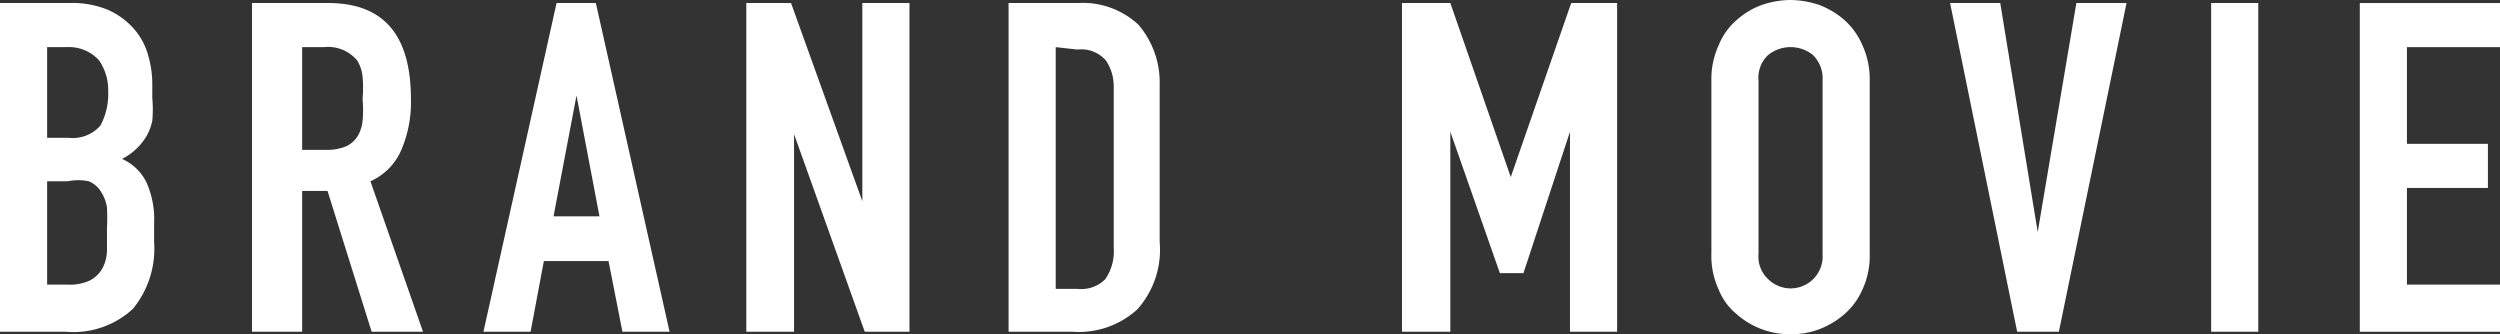
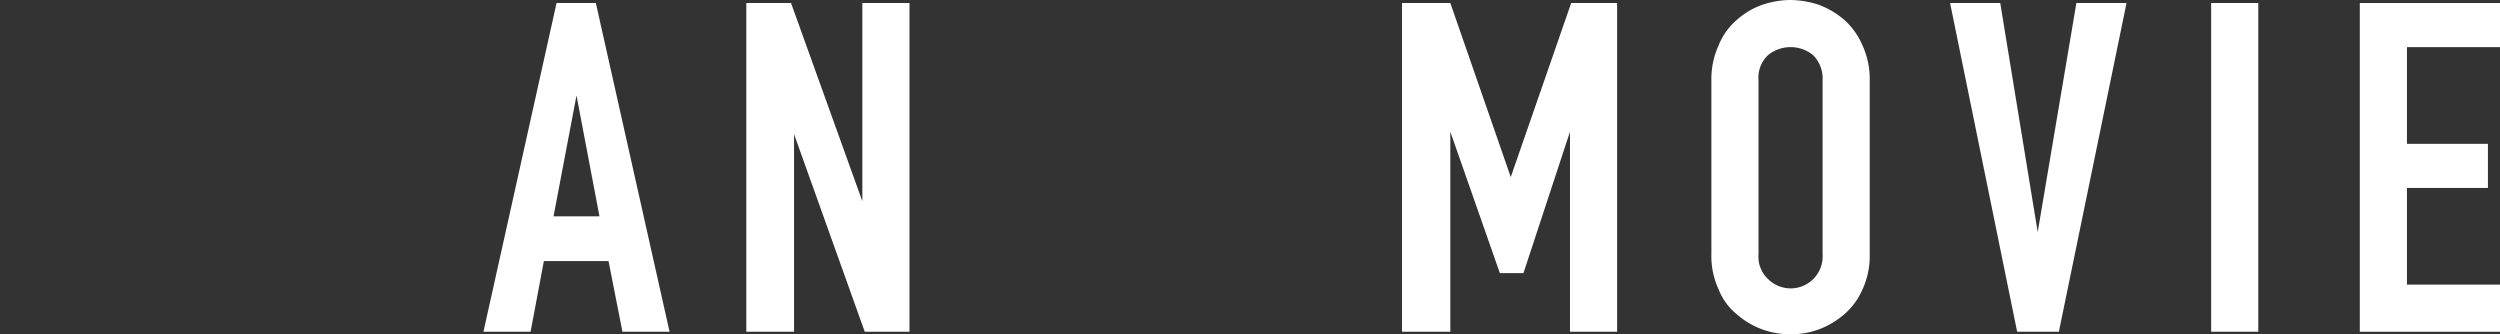
<svg xmlns="http://www.w3.org/2000/svg" viewBox="0 0 41.37 5.53">
  <rect x="0" y="0" width="41.37" height="5.53" fill="#333333" stroke="none" />
  <defs>
    <style>.cls-1{fill:#fff;}</style>
  </defs>
  <g id="レイヤー_2" data-name="レイヤー 2">
    <g id="info">
      <g class="oneline">
-         <path class="cls-1" d="M0,5.49V.05H1.14a1.56,1.56,0,0,1,.64.11,1.25,1.25,0,0,1,.43.31,1.11,1.11,0,0,1,.24.44,1.7,1.7,0,0,1,.07.51v.2a2.09,2.09,0,0,1,0,.38.88.88,0,0,1-.1.26,1,1,0,0,1-.4.37.82.82,0,0,1,.4.38,1.49,1.49,0,0,1,.13.69V4a1.57,1.57,0,0,1-.35,1.11,1.45,1.45,0,0,1-1.11.38ZM.78.78v1.5h.35a.61.61,0,0,0,.53-.2,1.09,1.09,0,0,0,.13-.57A.86.86,0,0,0,1.64,1,.67.67,0,0,0,1.1.78ZM.78,3V4.71h.34a.79.79,0,0,0,.37-.07.52.52,0,0,0,.2-.19.66.66,0,0,0,.08-.29c0-.11,0-.24,0-.37a3.53,3.53,0,0,0,0-.36.67.67,0,0,0-.1-.26A.43.43,0,0,0,1.47,3a.86.86,0,0,0-.35,0Z" />
-         <path class="cls-1" d="M4.17,5.49V.05H5.43C6.35.05,6.8.58,6.8,1.64a2,2,0,0,1-.15.82A1,1,0,0,1,6.13,3L7,5.49H6.15L5.42,3.16H5V5.49ZM5,.78v1.7H5.4a.81.81,0,0,0,.33-.06.44.44,0,0,0,.19-.17A.61.61,0,0,0,6,2a1.94,1.94,0,0,0,0-.36,2.12,2.12,0,0,0,0-.37A.62.62,0,0,0,5.91,1,.63.63,0,0,0,5.36.78Z" />
        <path class="cls-1" d="M8,5.49,9.21.05h.65l1.22,5.44H10.3l-.23-1.17H9L8.78,5.49ZM9.92,3.58l-.38-2h0l-.38,2Z" />
        <path class="cls-1" d="M12.35,5.49V.05h.74l1.18,3.28h0V.05h.78V5.49h-.74L13.14,2.22h0V5.49Z" />
-         <path class="cls-1" d="M16.69,5.49V.05h1.15a1.35,1.35,0,0,1,1,.36,1.47,1.47,0,0,1,.35,1V4a1.48,1.48,0,0,1-.37,1.12,1.44,1.44,0,0,1-1.07.37ZM17.47.78v4h.36a.56.56,0,0,0,.46-.16.81.81,0,0,0,.14-.52V1.45A.77.77,0,0,0,18.3,1a.54.54,0,0,0-.47-.18Z" />
        <path class="cls-1" d="M23.2,5.49V.05H24l1,2.88h0L26,.05h.76V5.49h-.78V2.18h0l-.77,2.34h-.39L24,2.18h0V5.49Z" />
        <path class="cls-1" d="M28.32,1.33a1.34,1.34,0,0,1,.12-.58,1.08,1.08,0,0,1,.3-.42,1.27,1.27,0,0,1,.42-.25A1.5,1.5,0,0,1,29.63,0a1.55,1.55,0,0,1,.47.08,1.38,1.38,0,0,1,.42.25,1.19,1.19,0,0,1,.3.42,1.34,1.34,0,0,1,.12.58V4.2a1.32,1.32,0,0,1-.12.59,1.15,1.15,0,0,1-.3.41,1.38,1.38,0,0,1-.42.25,1.29,1.29,0,0,1-.47.08,1.32,1.32,0,0,1-.89-.33,1,1,0,0,1-.3-.41,1.32,1.32,0,0,1-.12-.59ZM29.1,4.2a.51.51,0,0,0,.16.42.53.53,0,0,0,.9-.42V1.33A.54.54,0,0,0,30,.91a.59.59,0,0,0-.74,0,.51.51,0,0,0-.16.42Z" />
        <path class="cls-1" d="M35.19.05,34.07,5.49h-.69L32.27.05h.83l.62,3.79h0L34.36.05Z" />
        <path class="cls-1" d="M36.59,5.49V.05h.78V5.49Z" />
        <path class="cls-1" d="M39.05,5.49V.05h2.32V.78H39.83v1.6h1.34v.73H39.83v1.6h1.54v.78Z" />
      </g>
    </g>
  </g>
</svg>